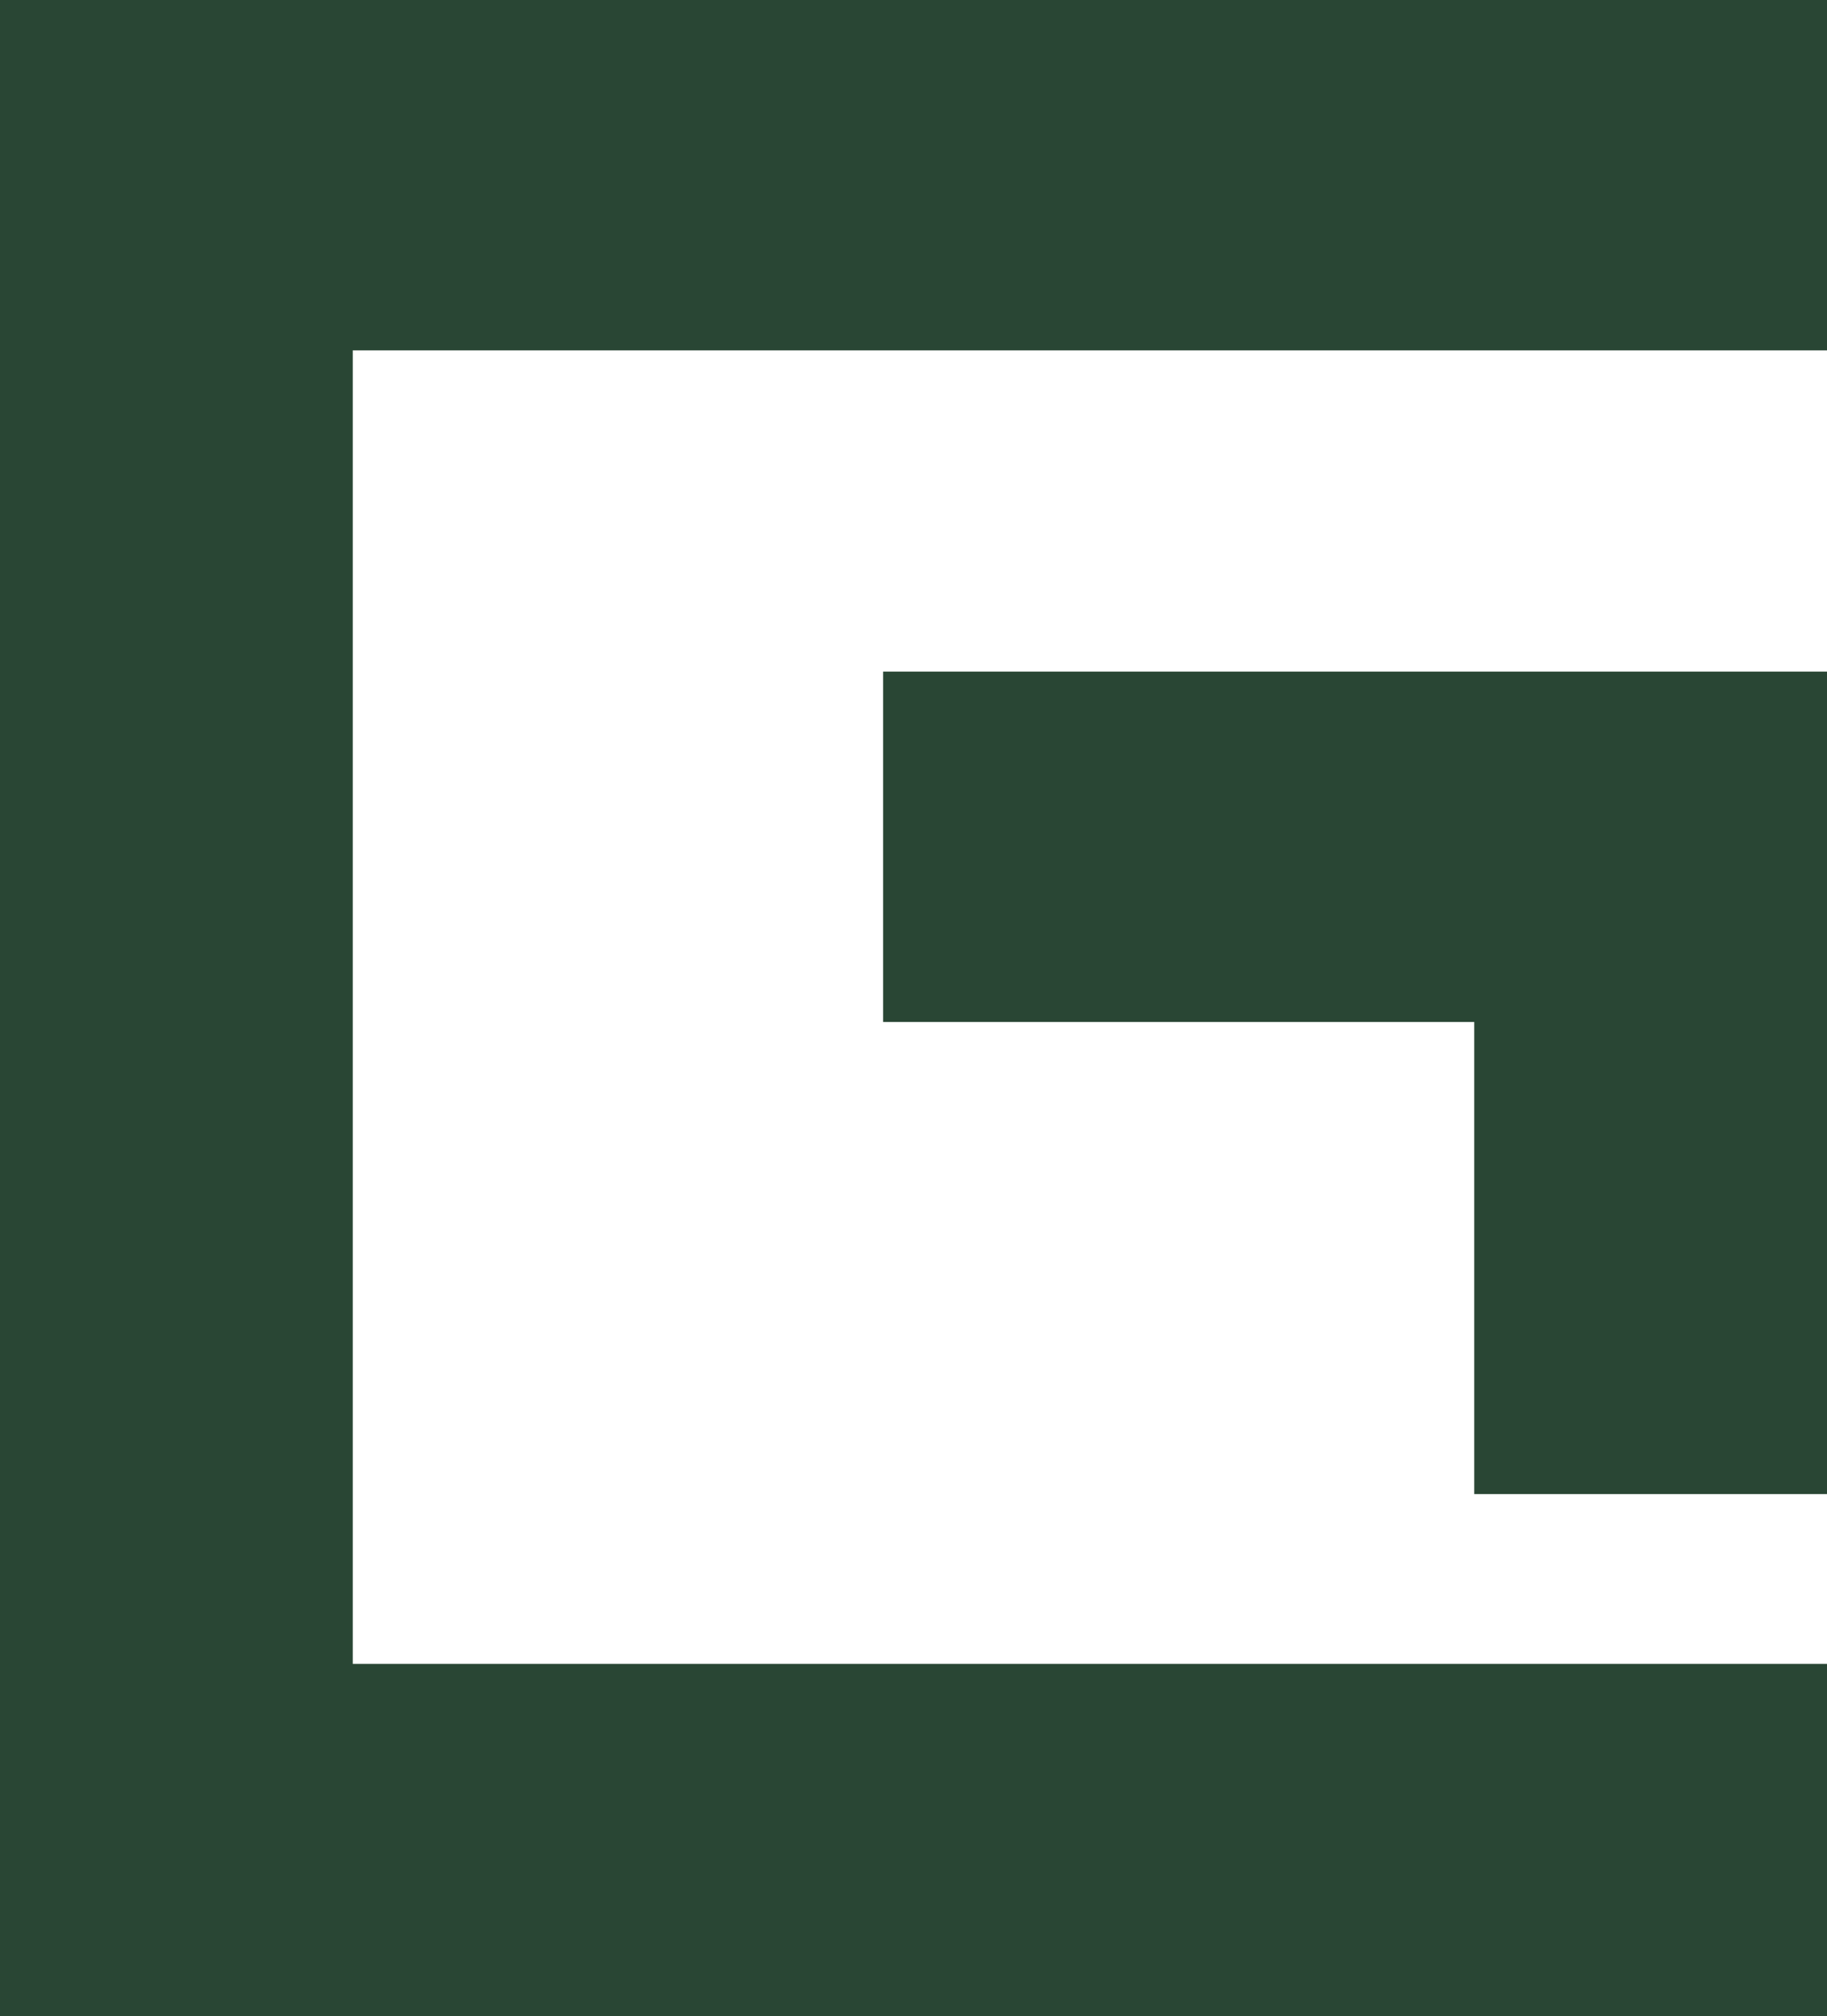
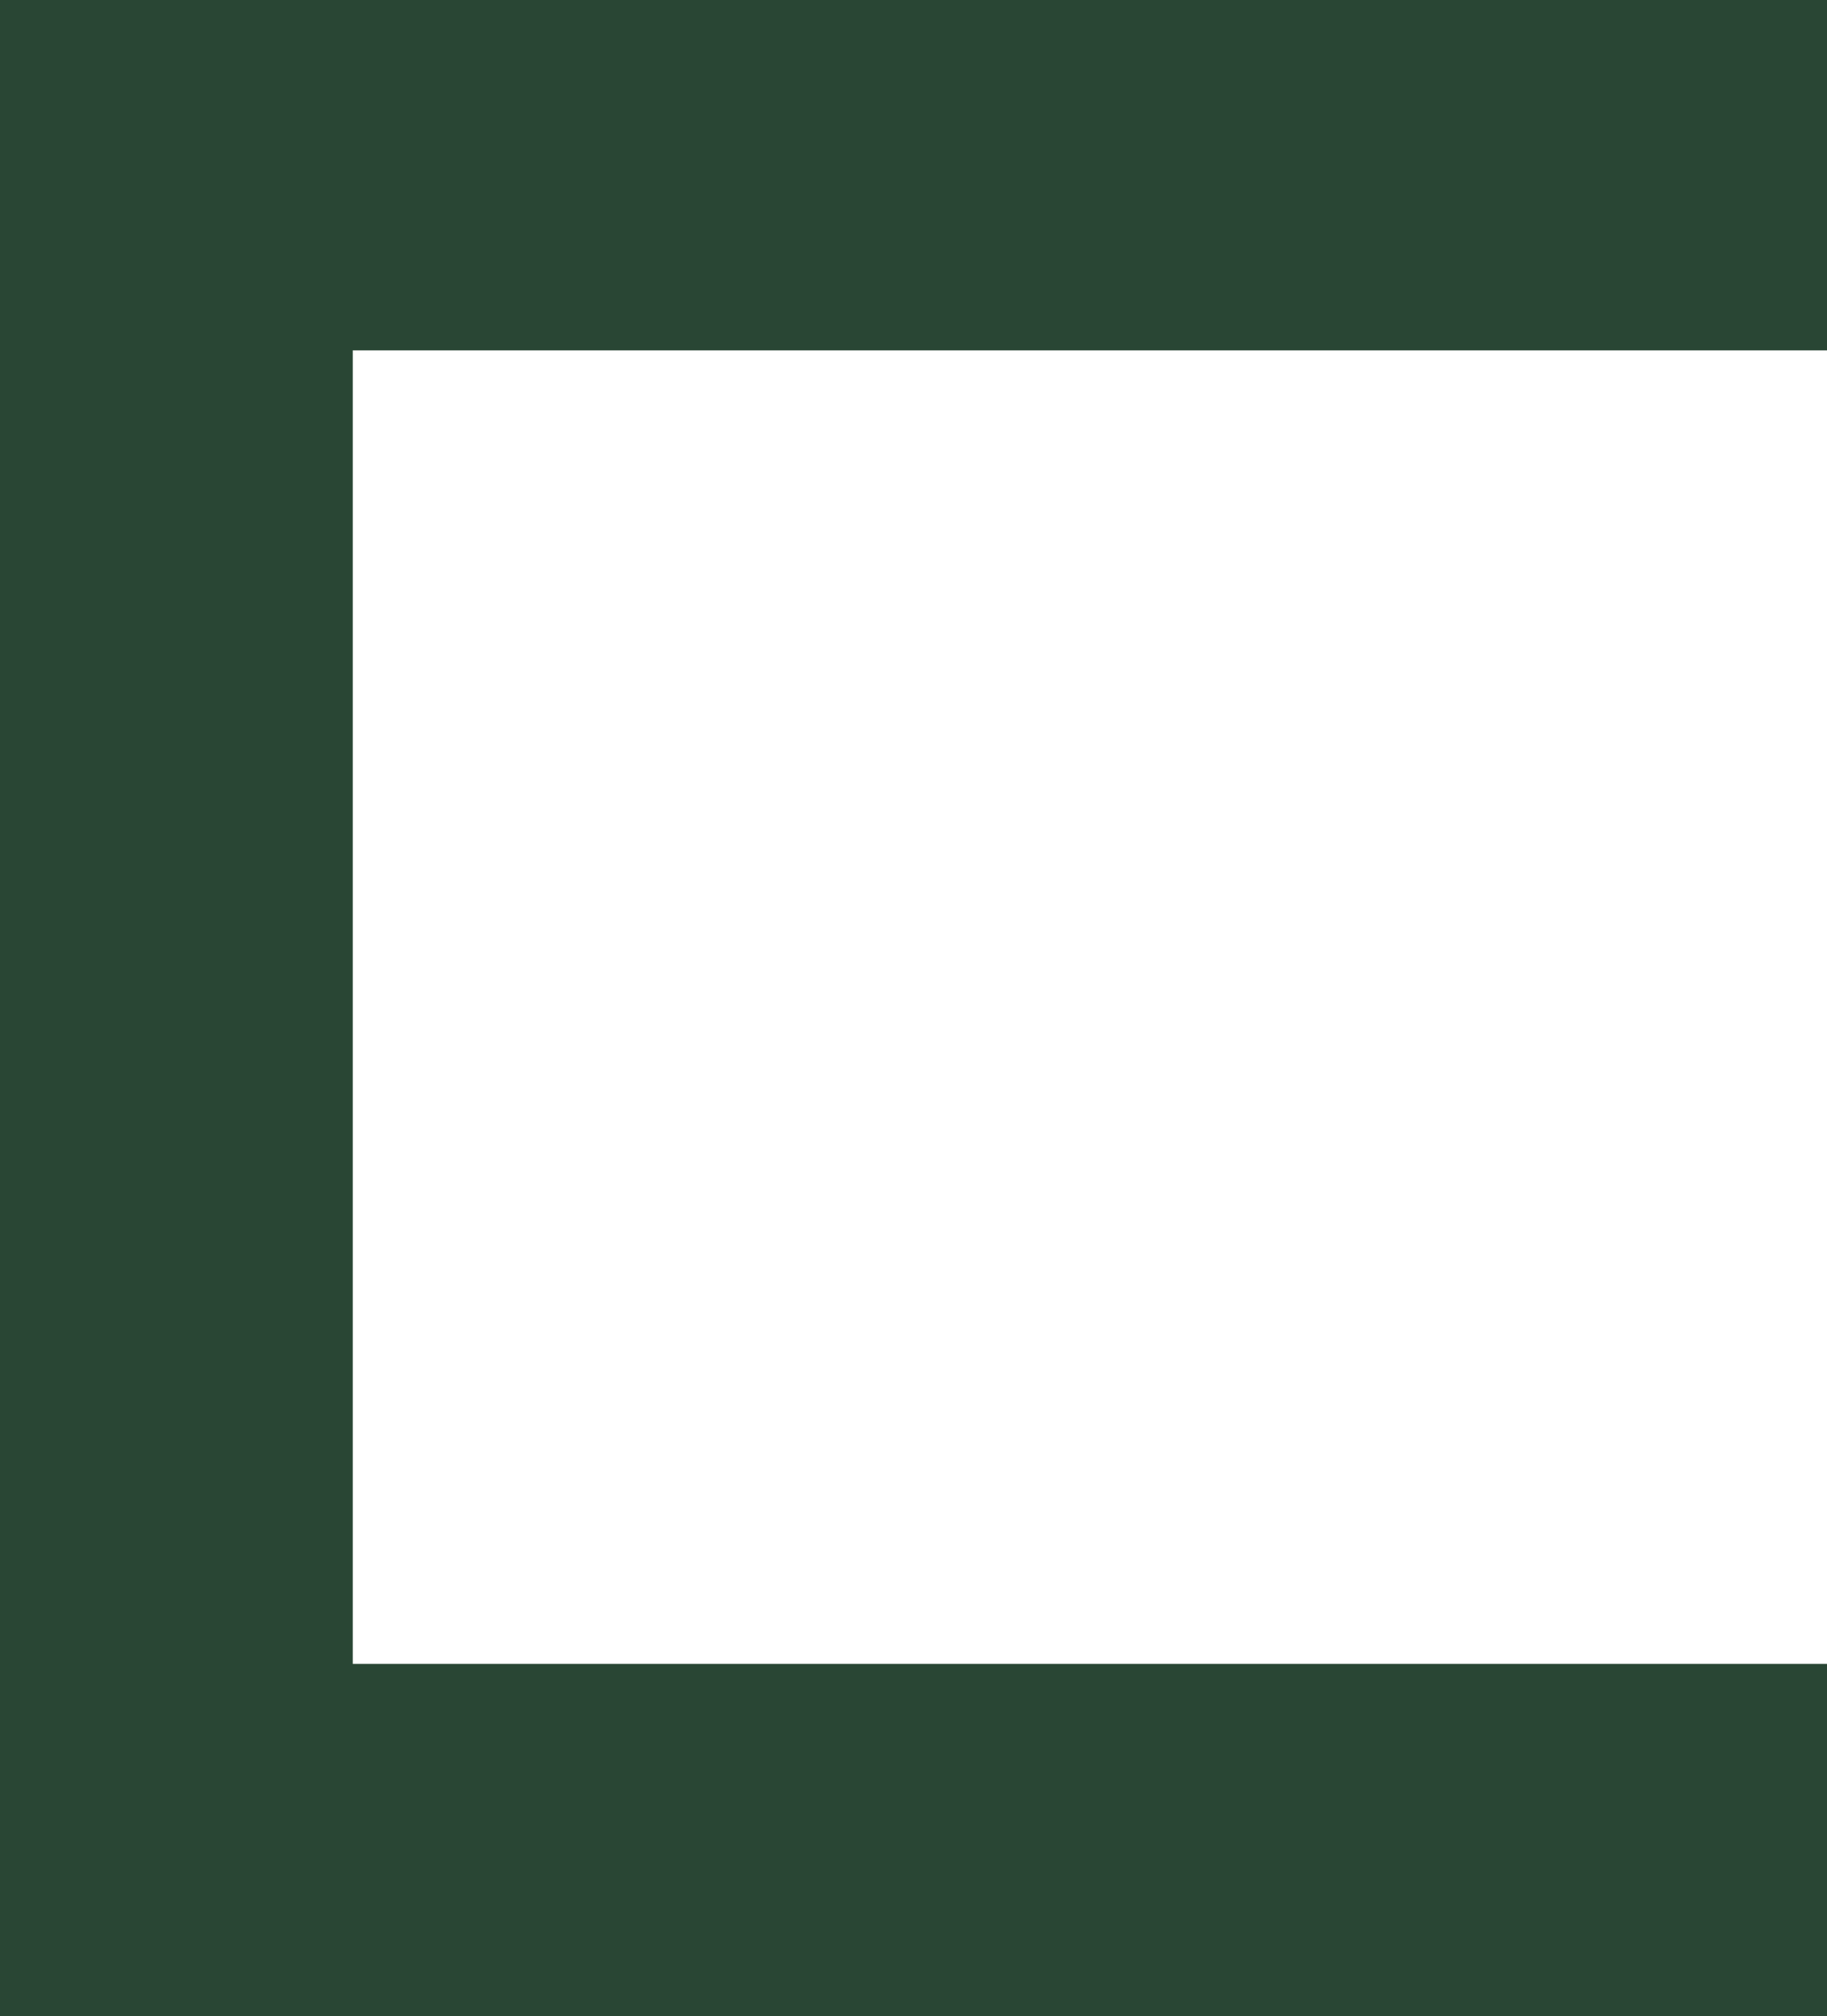
<svg xmlns="http://www.w3.org/2000/svg" id="dizajn" viewBox="0 0 37.55 41.43">
  <defs>
    <style>.cls-1{fill:#294634;}</style>
  </defs>
  <title>GB-favicon</title>
  <polygon class="cls-1" points="7.25 7.2 37.55 7.2 37.55 0 0 0 0 3.89 0 37.55 0 41.43 37.55 41.43 37.55 34.19 7.25 34.19 7.25 7.2" />
-   <polygon class="cls-1" points="37.55 30.7 37.55 13.8 18.15 13.8 18.15 21 30.3 21 30.3 30.7 37.55 30.7" />
</svg>